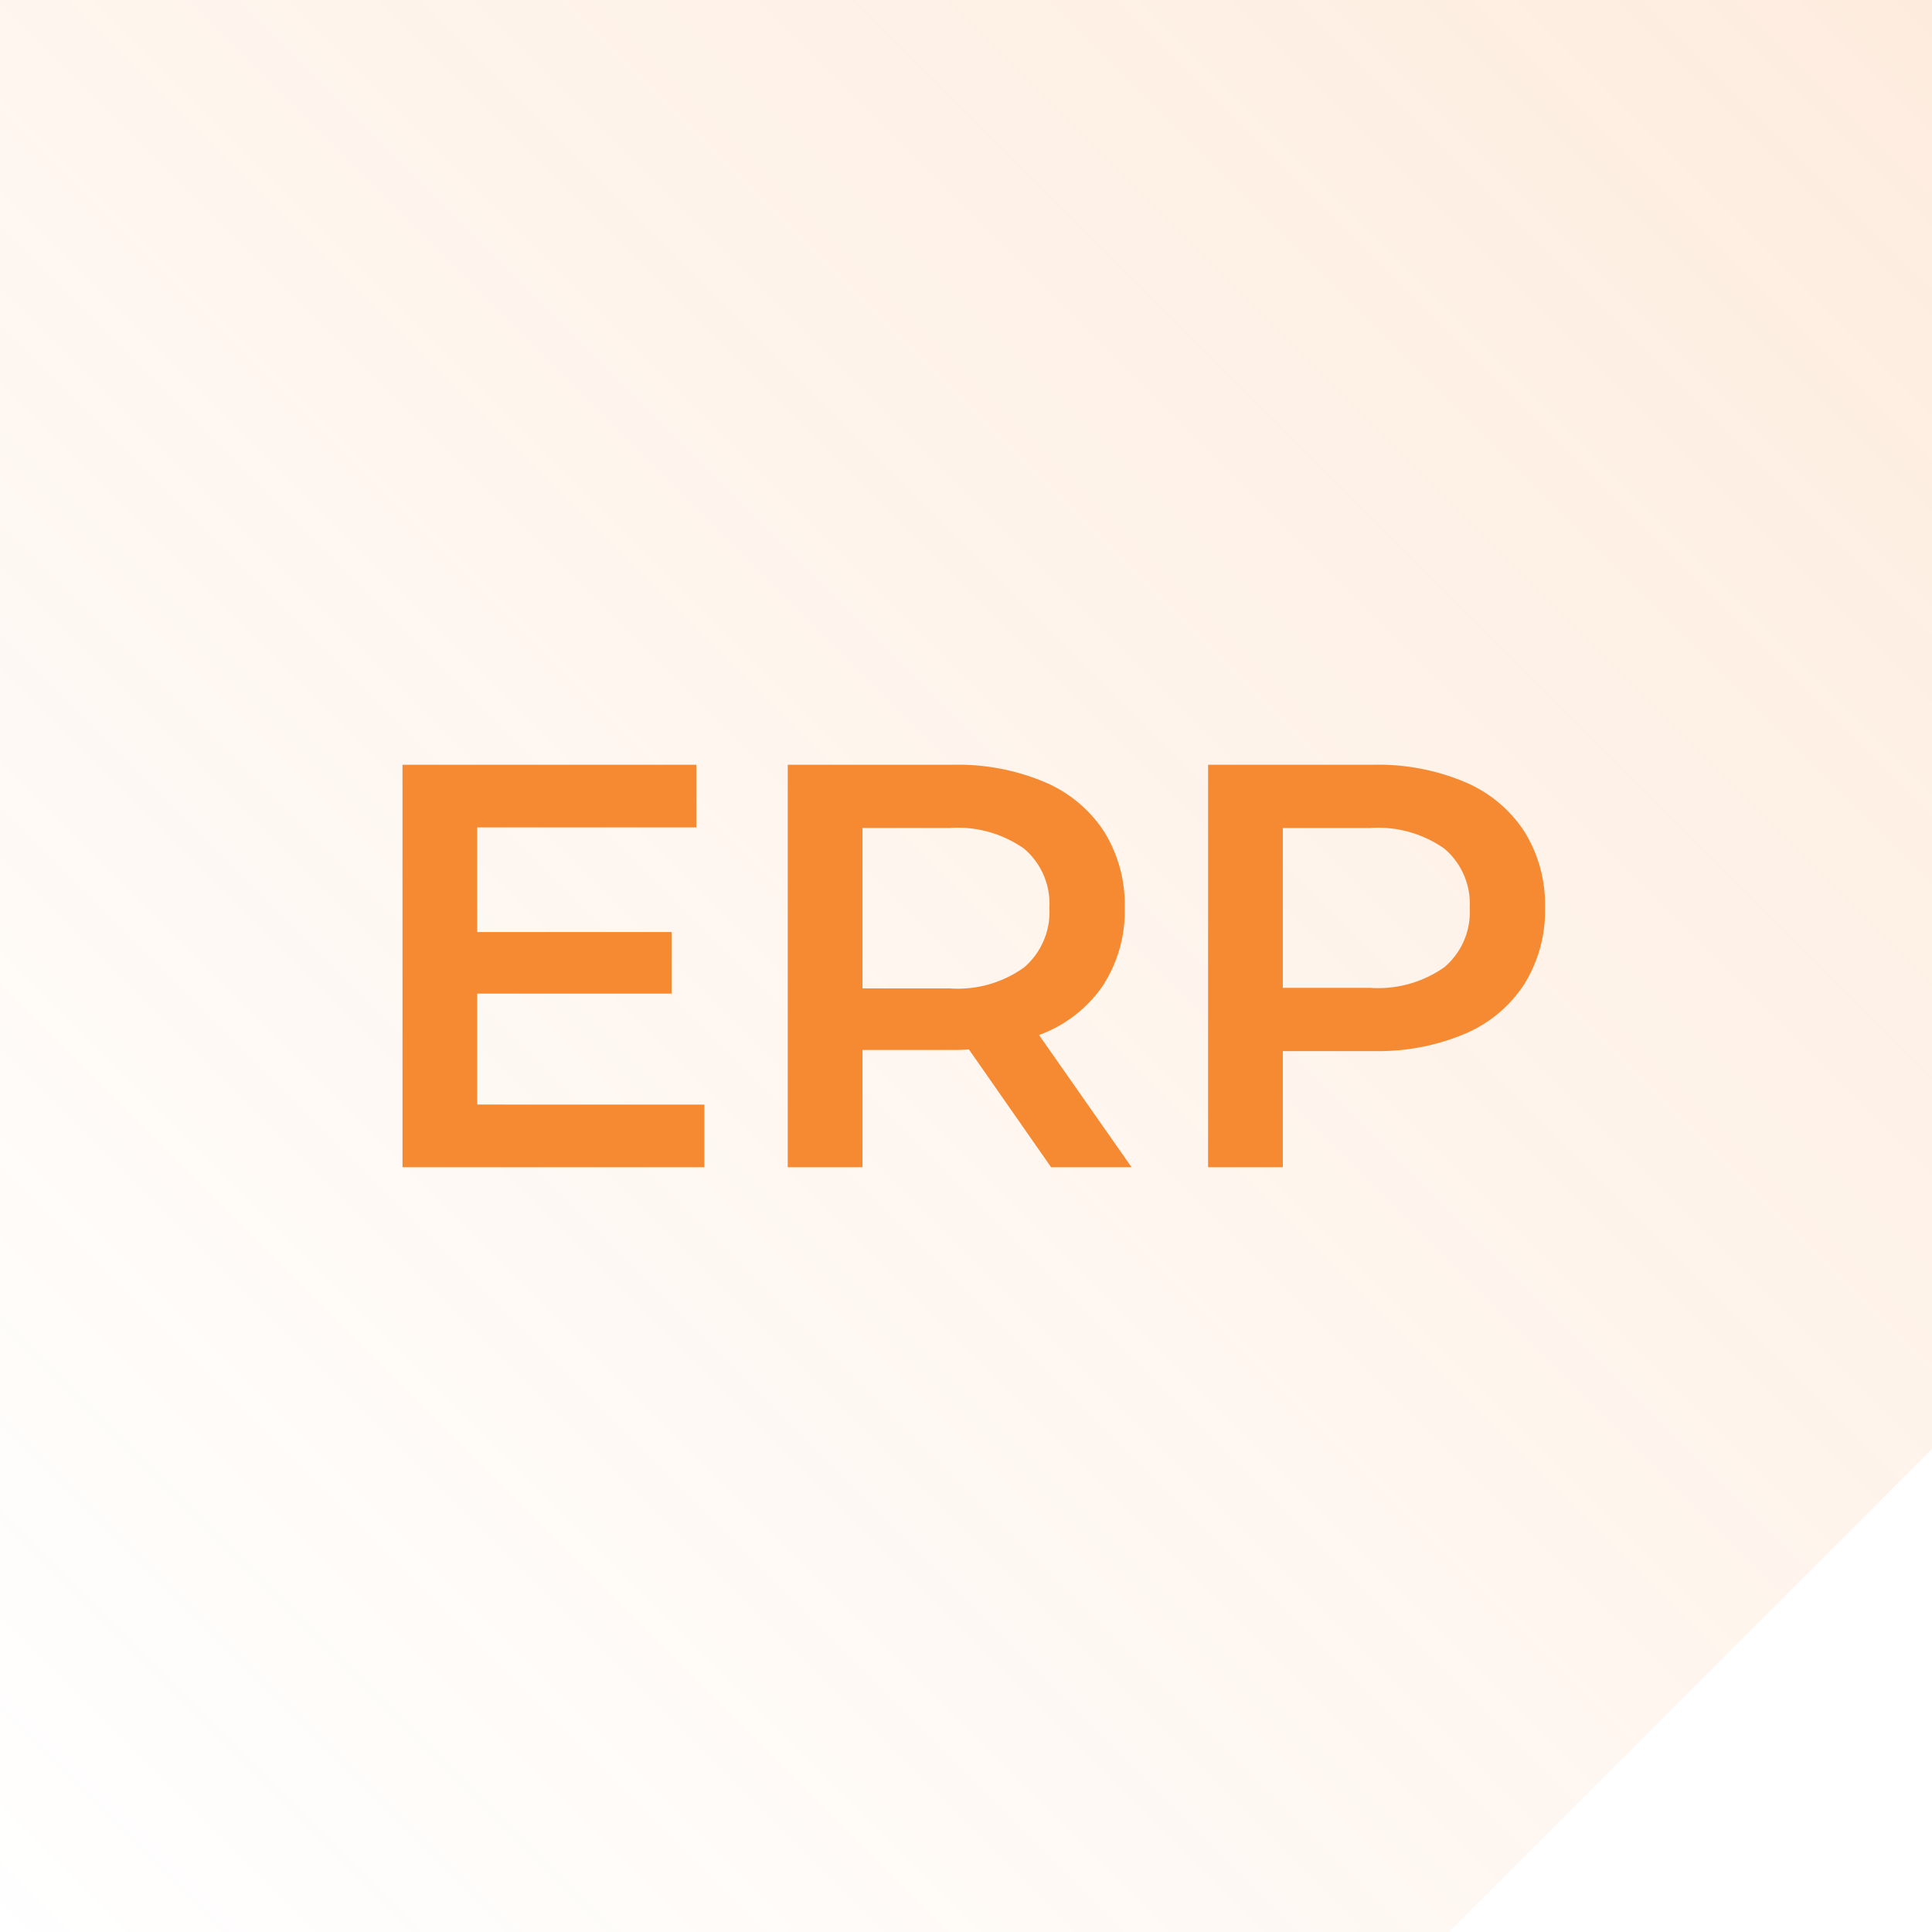
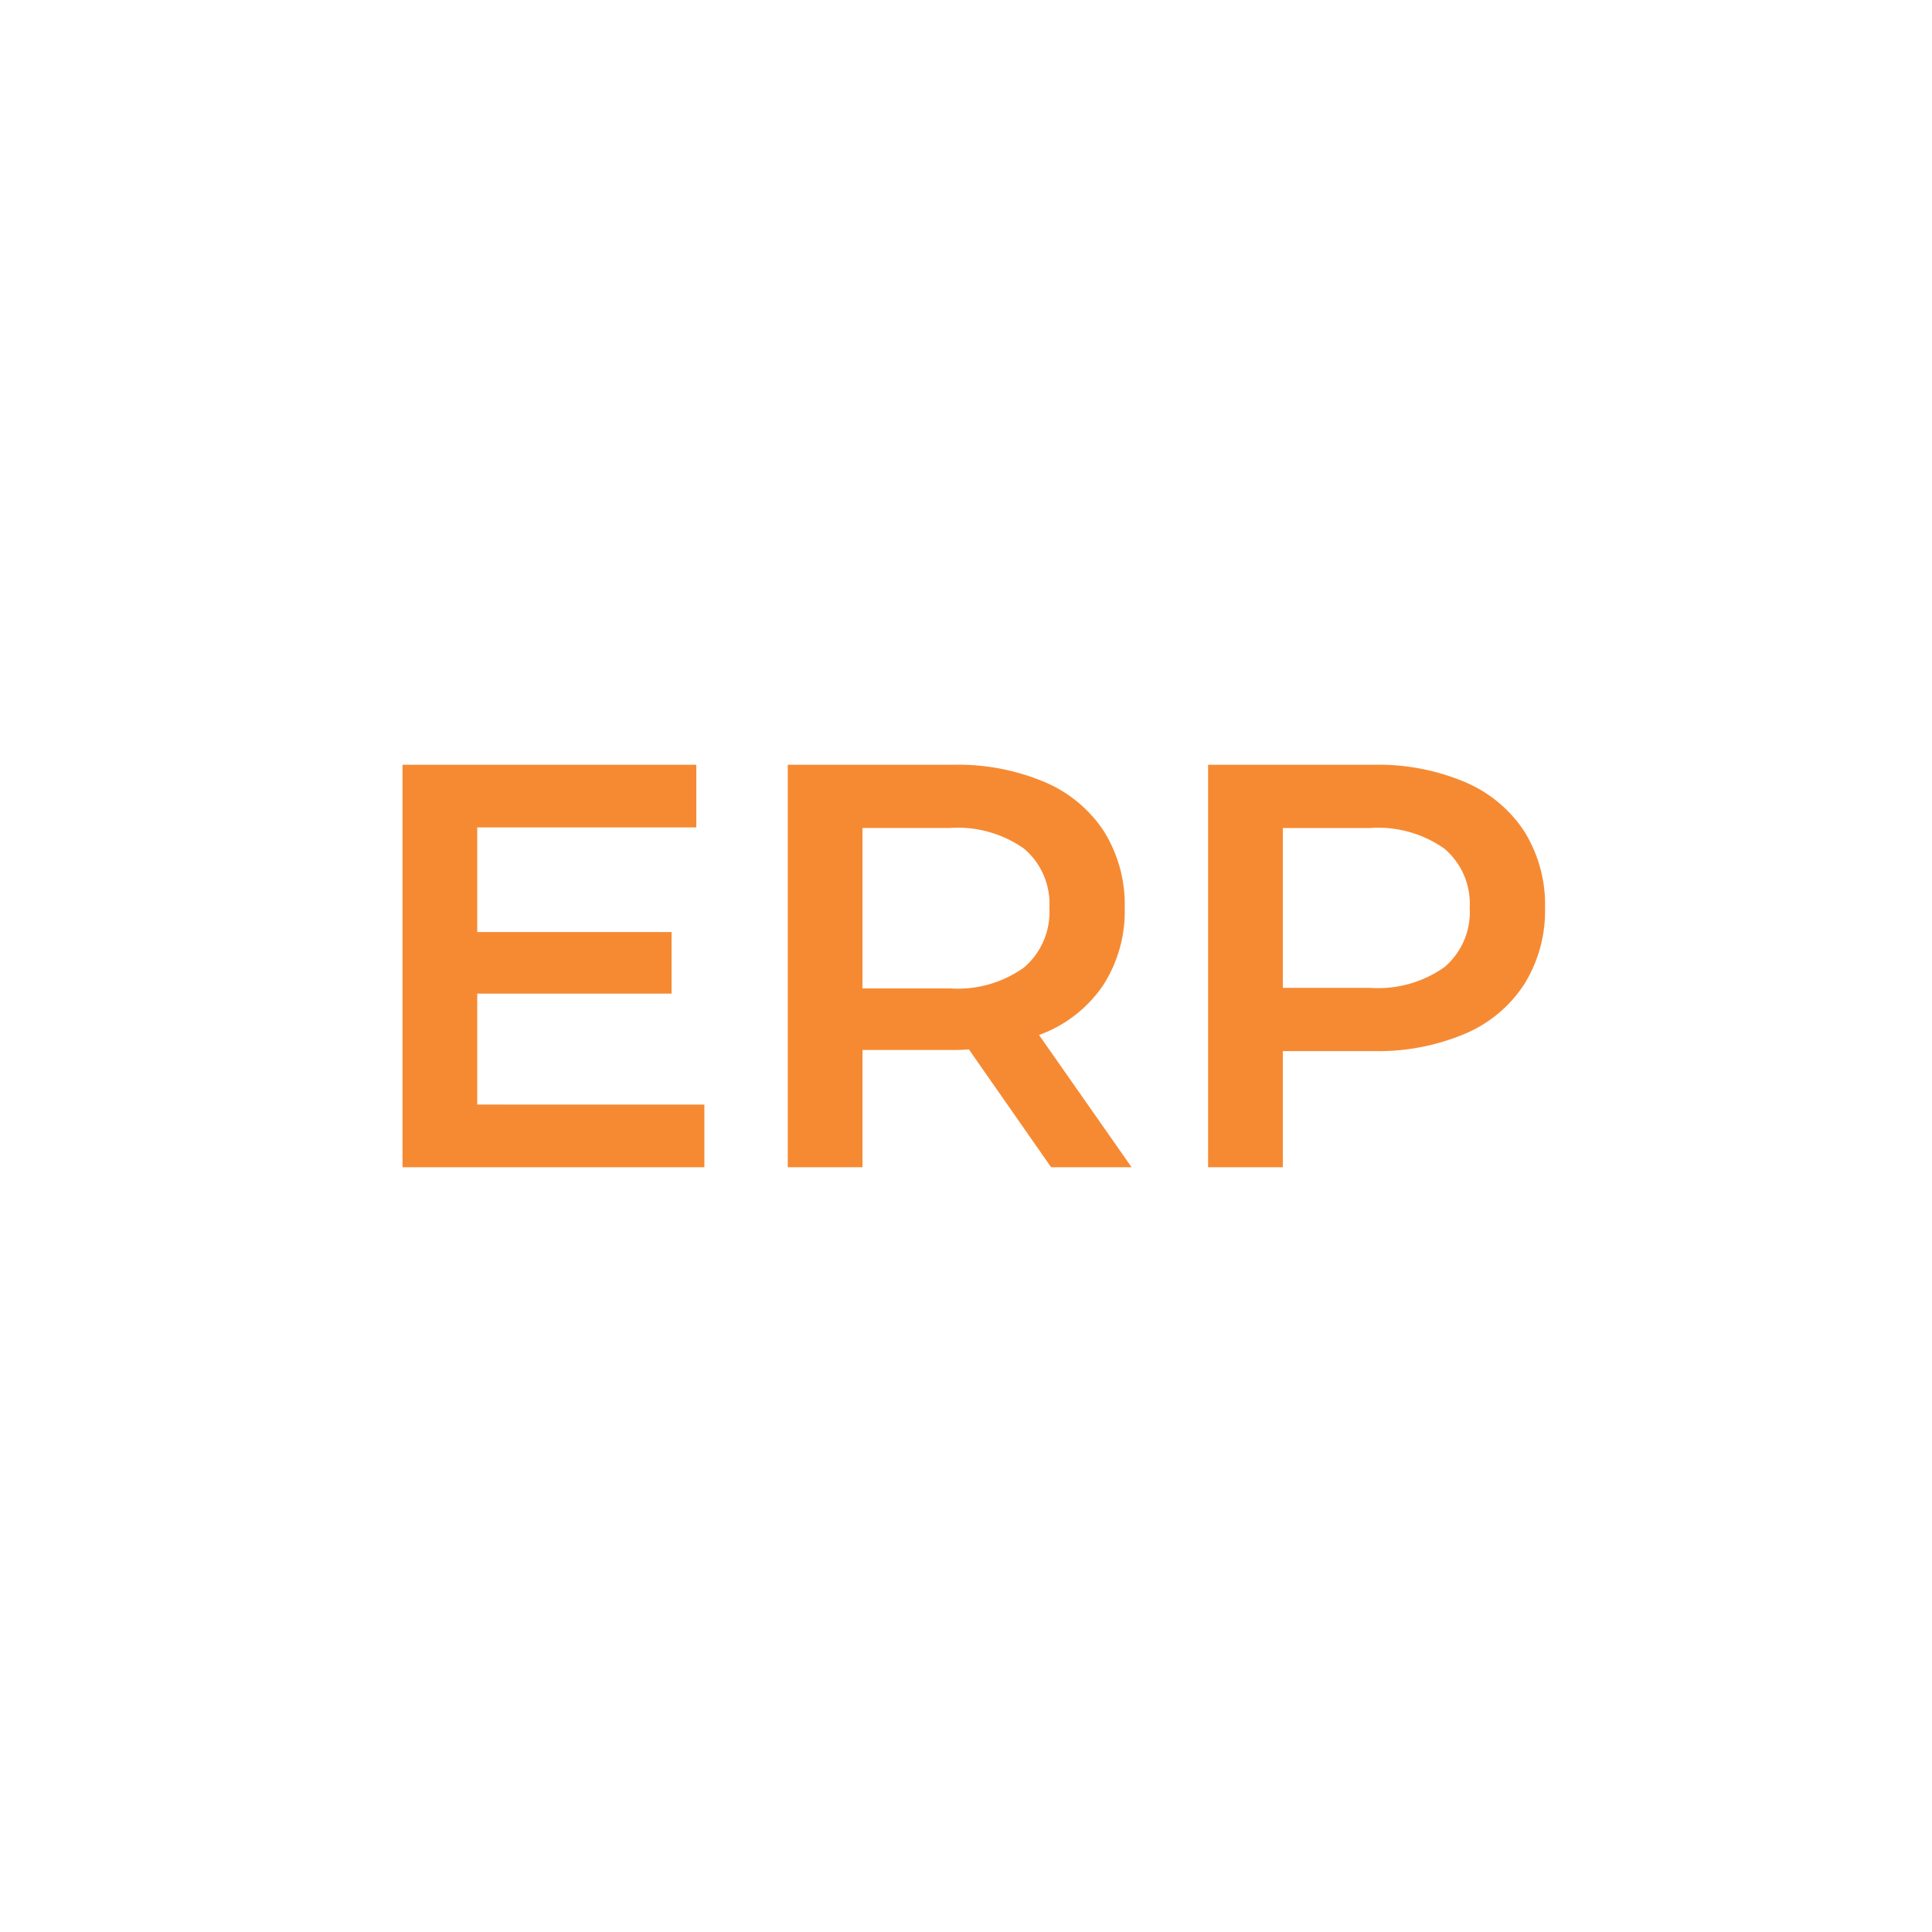
<svg xmlns="http://www.w3.org/2000/svg" width="96" height="96.002" viewBox="0 0 96 96.002">
  <defs>
    <linearGradient id="linear-gradient" x1="1" x2="0" y2="1" gradientUnits="objectBoundingBox">
      <stop offset="0" stop-color="#f68a33" stop-opacity="0.161" />
      <stop offset="1" stop-color="#f68a33" stop-opacity="0" />
    </linearGradient>
  </defs>
  <g id="Group_4053" data-name="Group 4053" transform="translate(-366 -7320)">
-     <path id="Subtraction_72" data-name="Subtraction 72" d="M-461-6533h-72v-96h96v72l-24,24Z" transform="translate(899 13949)" fill="url(#linear-gradient)" />
    <path id="Path_4648" data-name="Path 4648" d="M17.914-4.814V-1.7h-15v-20h14.6v3.114H6.628v5.2h9.657v3.057H6.628v5.514ZM35.143-1.7,31.057-7.557a7.617,7.617,0,0,1-.771.029H25.771V-1.7H22.057v-20h8.229a11.072,11.072,0,0,1,4.529.857,6.585,6.585,0,0,1,2.957,2.457,6.874,6.874,0,0,1,1.029,3.8A6.776,6.776,0,0,1,37.7-10.7a6.545,6.545,0,0,1-3.157,2.429l4.6,6.571Zm-.086-12.886A3.585,3.585,0,0,0,33.8-17.529a5.705,5.705,0,0,0-3.686-1.029H25.771v7.971h4.343A5.65,5.65,0,0,0,33.8-11.629,3.627,3.627,0,0,0,35.057-14.586ZM51.171-21.7a11.072,11.072,0,0,1,4.529.857,6.585,6.585,0,0,1,2.957,2.457,6.874,6.874,0,0,1,1.029,3.8A6.893,6.893,0,0,1,58.657-10.8,6.553,6.553,0,0,1,55.7-8.329a11.072,11.072,0,0,1-4.529.857H46.657V-1.7H42.943v-20ZM51-10.614a5.705,5.705,0,0,0,3.686-1.029,3.585,3.585,0,0,0,1.257-2.943,3.585,3.585,0,0,0-1.257-2.943A5.705,5.705,0,0,0,51-18.557H46.657v7.943Z" transform="translate(383.086 7379.7)" fill="#f68a33" />
  </g>
</svg>